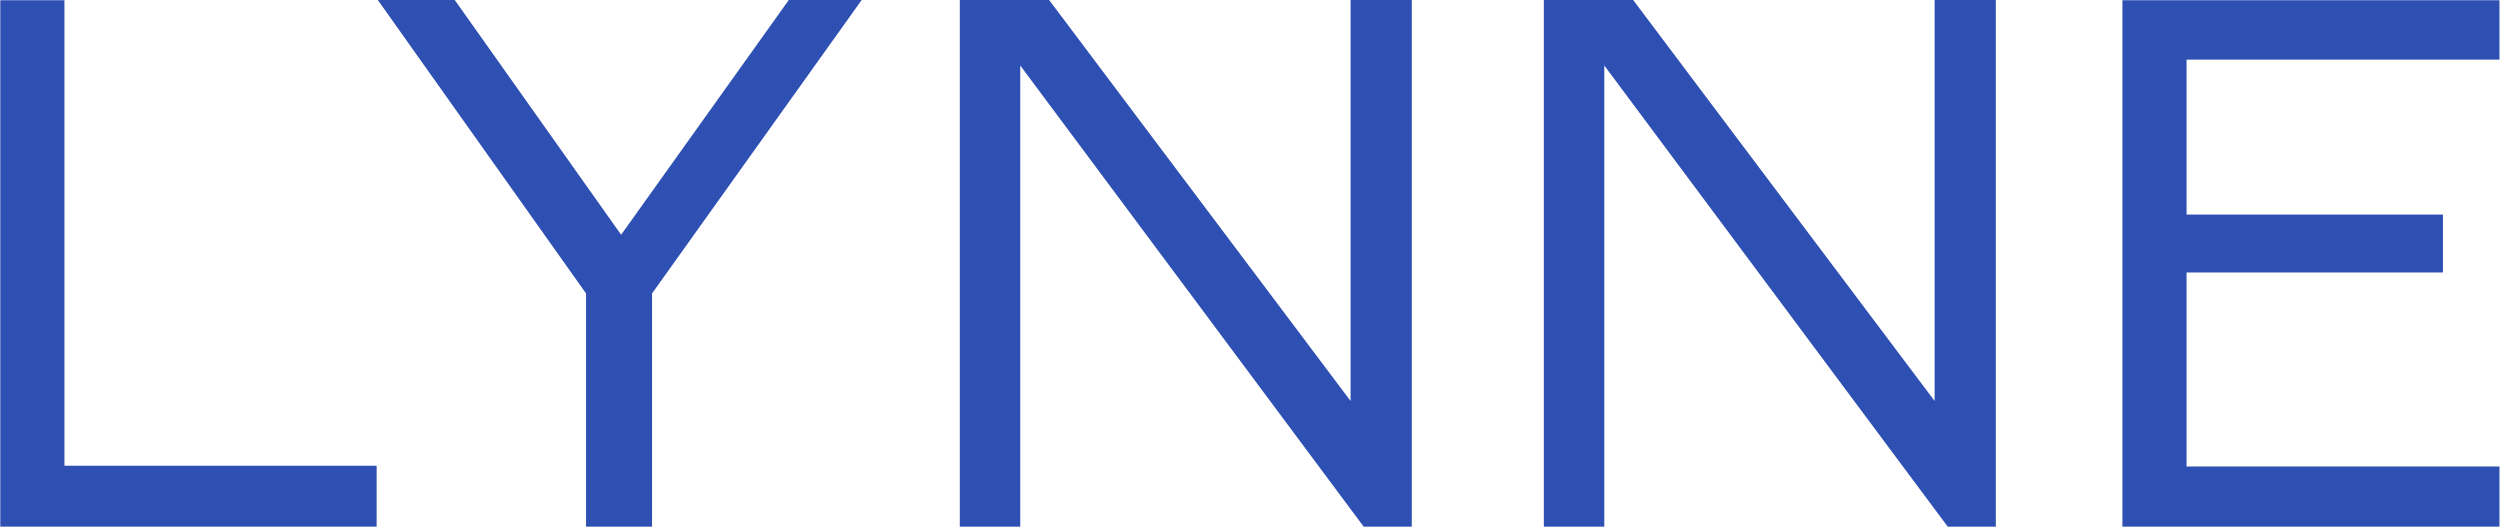
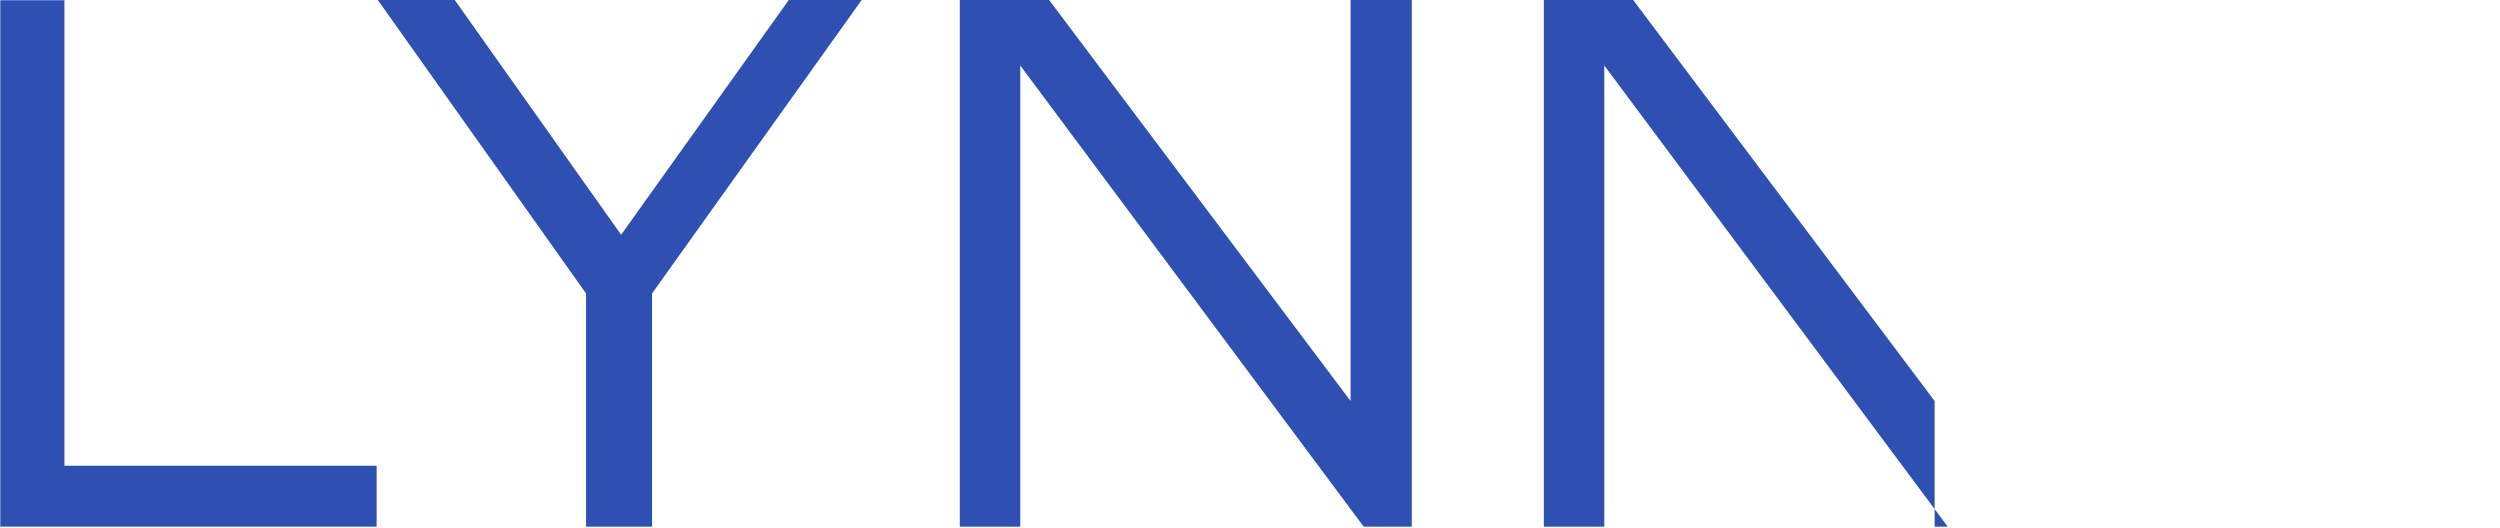
<svg xmlns="http://www.w3.org/2000/svg" width="426" height="90" viewBox="0 0 426 90" fill="none">
  <path d="M99.86 89.74H111.11V50L146.83 0H134.41L105.84 40L77.49 0H64.38L99.86 50V89.74Z" fill="#2E50B2" />
  <path d="M230.14 68.33L178.77 0H163.55V89.74H173.85V11.16L232.37 89.74H240.57V0H230.14V68.33Z" fill="#2E50B2" />
-   <path d="M329.66 68.33L278.29 0H263.07V89.74H273.37V11.16L331.89 89.74H340.09V0H329.66V68.33Z" fill="#2E50B2" />
-   <path d="M425.91 10.16V0.04H361.66V89.74H425.91V79.49H372.59V46.43H416.28V36.56H372.59V10.16H425.91Z" fill="#2E50B2" />
+   <path d="M329.66 68.33L278.29 0H263.07V89.74H273.37V11.16L331.89 89.74H340.09H329.66V68.33Z" fill="#2E50B2" />
  <path d="M10.98 0.04H0.05V89.74H64.18V79.36H10.98V0.04Z" fill="#2E50B2" />
</svg>